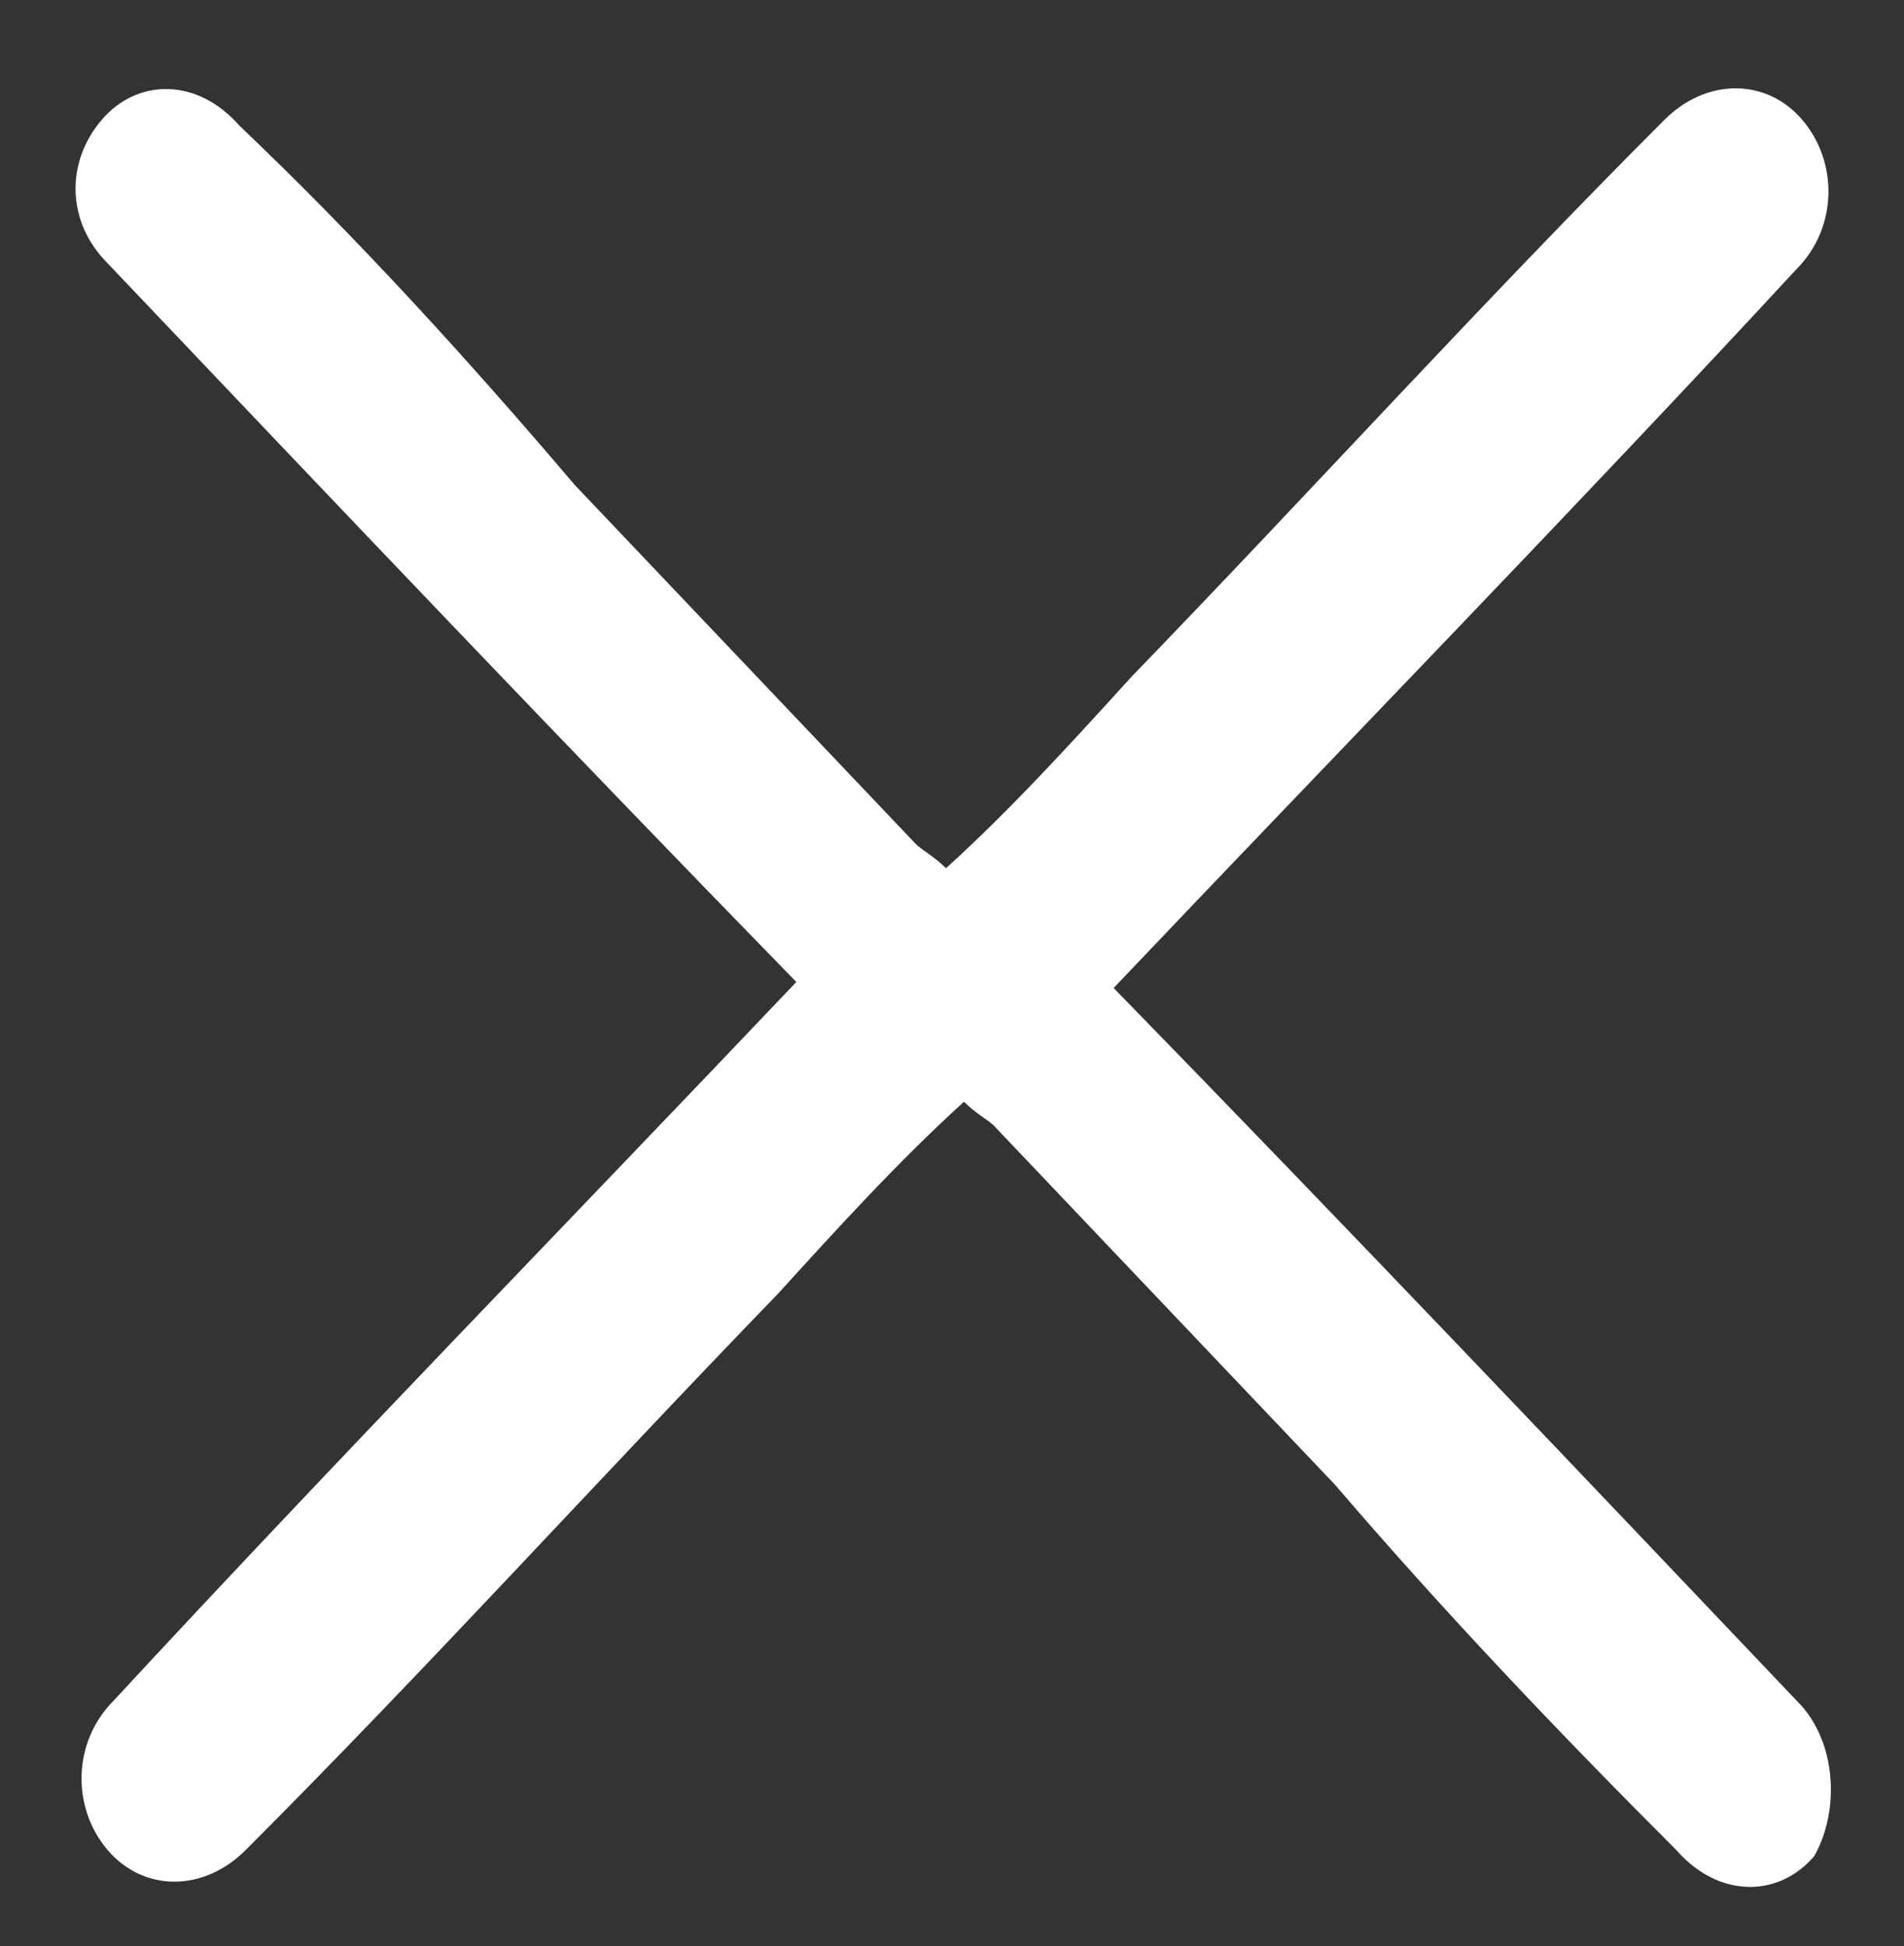
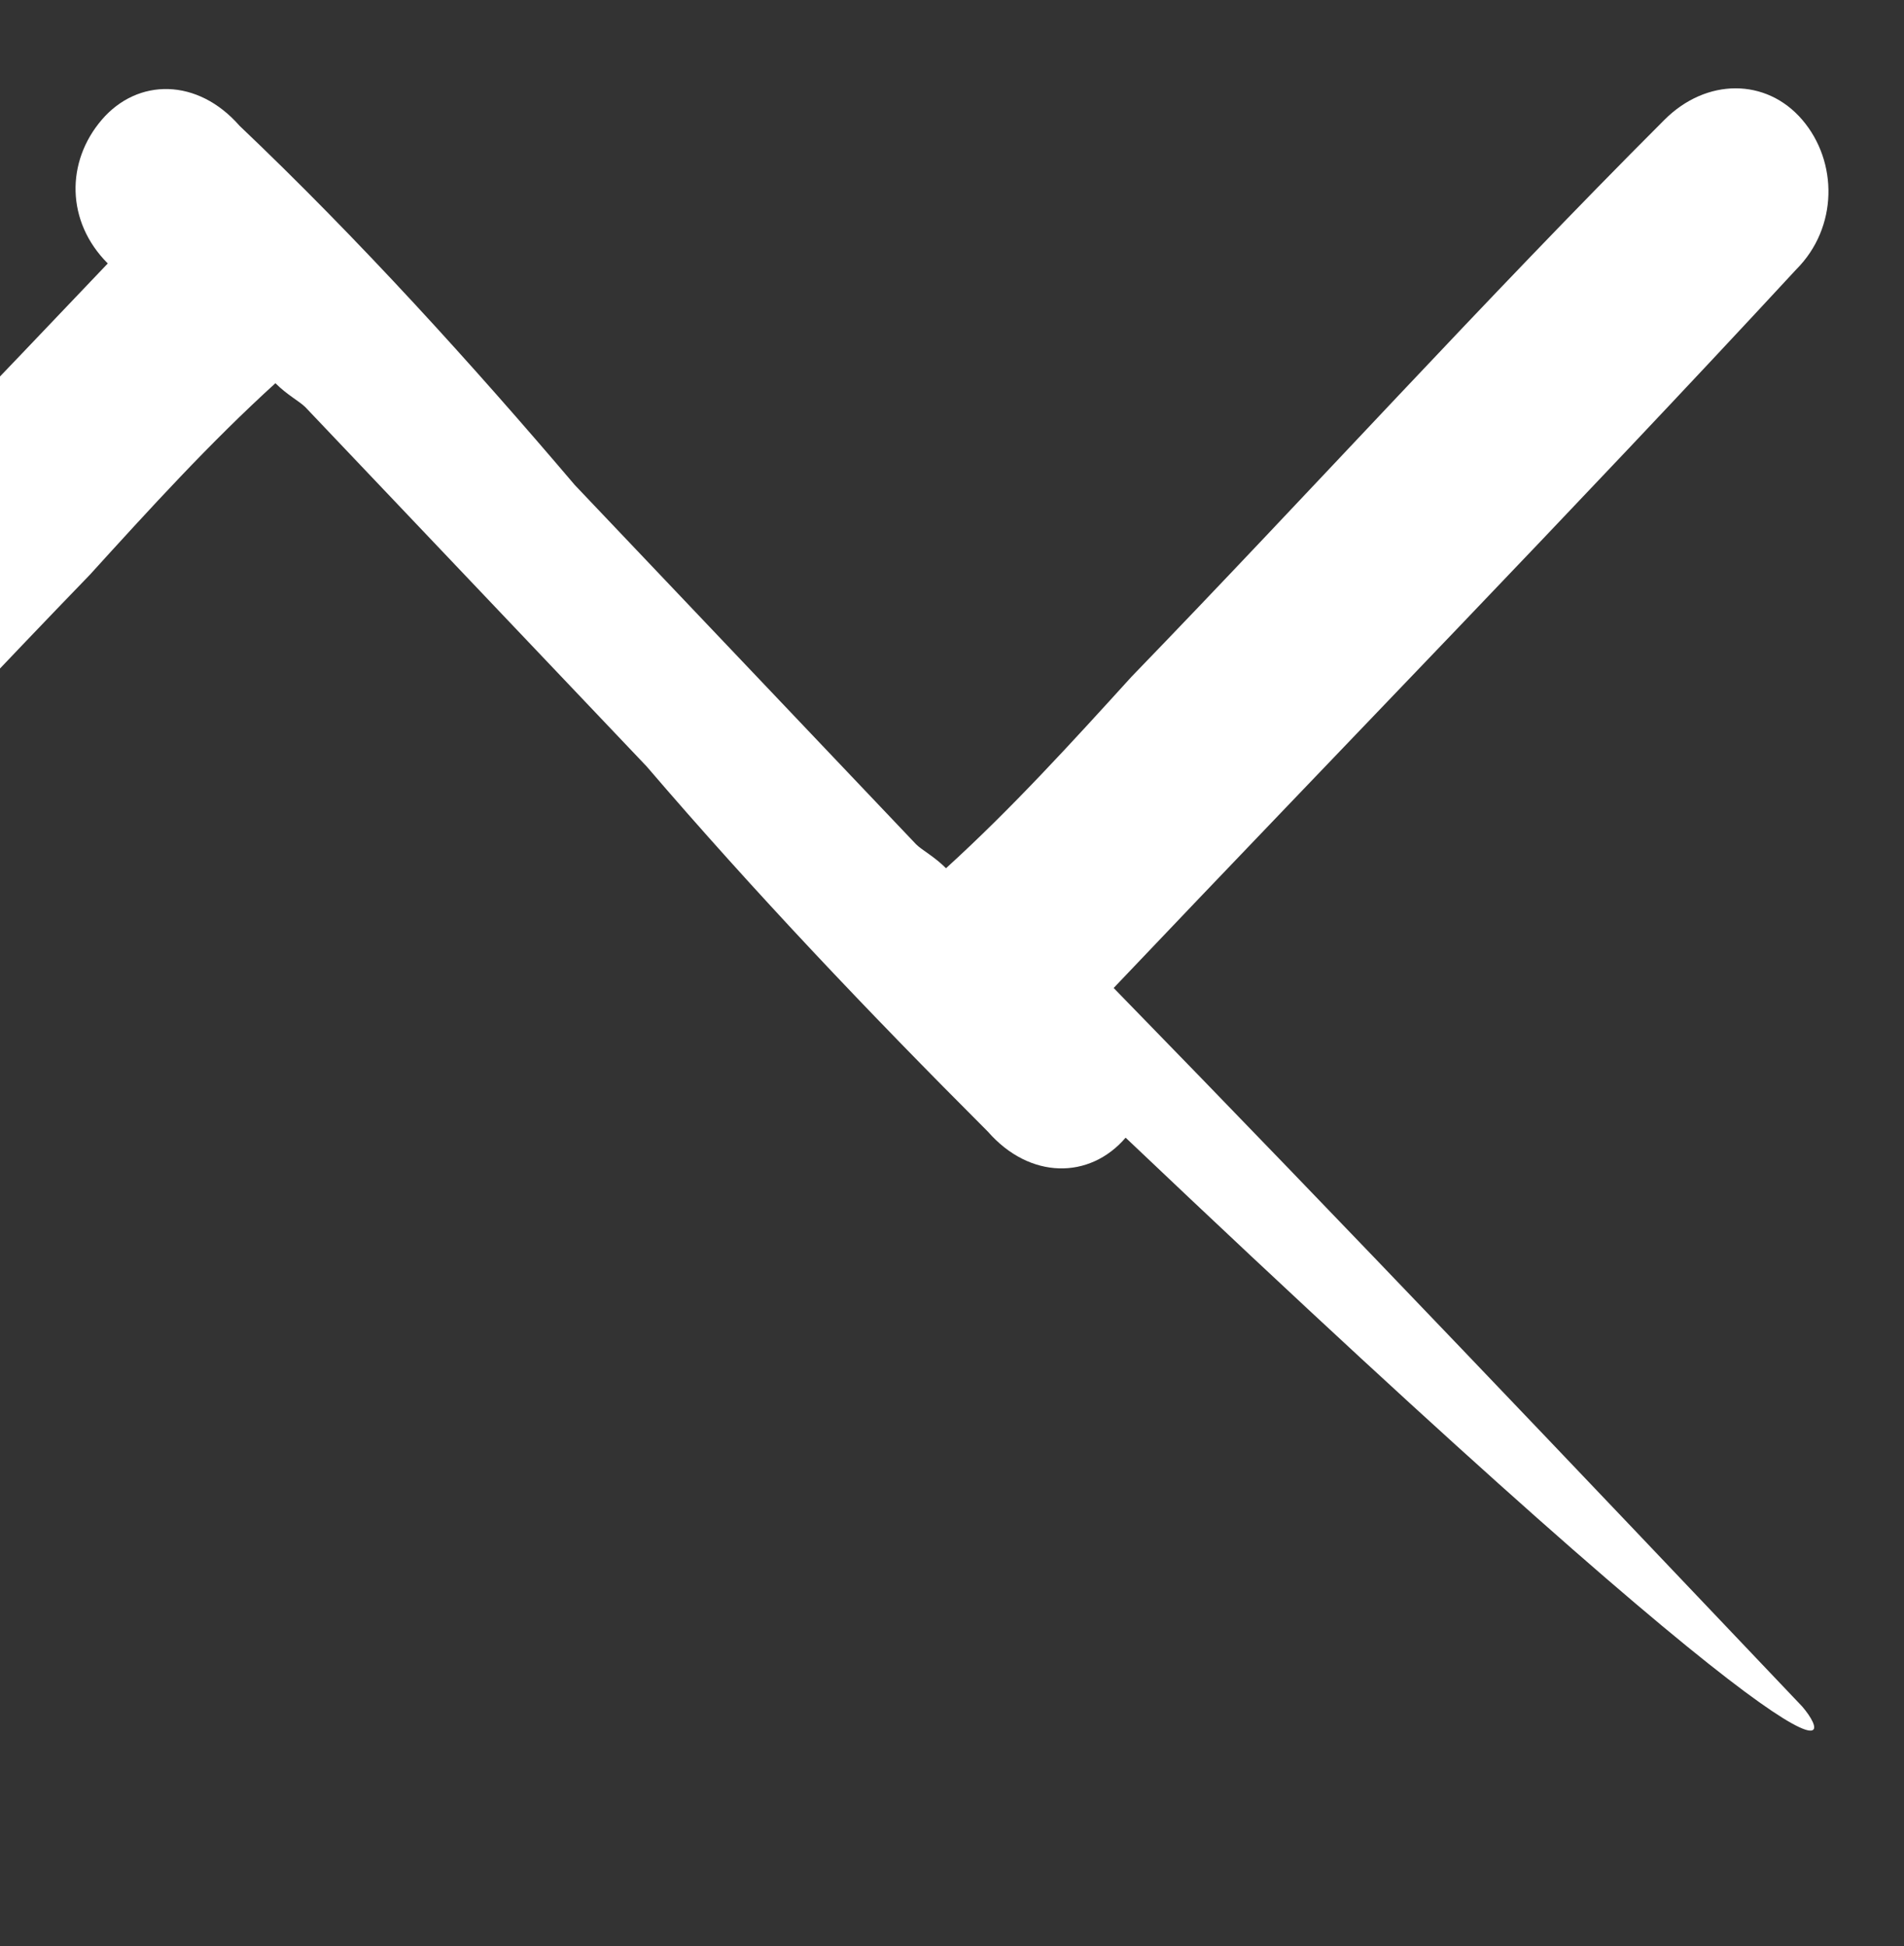
<svg xmlns="http://www.w3.org/2000/svg" version="1.1" id="Calque_1" x="0px" y="0px" viewBox="0 0 31.8 32.5" style="enable-background:new 0 0 31.8 32.5;" xml:space="preserve">
  <rect x="0" y="0" width="31.8" height="32.5" fill="#333333" stroke="none" />
  <style type="text/css">
	.st0{fill:#FFFFFF;}
</style>
-   <path class="st0" d="M30.1,28.5c-3.8-4-7.6-8-11.5-12c3.8-4,7.7-8,11.4-12c0.7-0.7,0.7-1.8,0.1-2.5s-1.6-0.7-2.3,0  c-3,3-5.9,6.2-8.9,9.3c-1,1.1-2,2.2-3.1,3.2c-0.2-0.2-0.4-0.3-0.5-0.4c-1.9-2-3.8-4-5.7-6C7.9,6.1,6,4,4,2.1C3.3,1.3,2.3,1.3,1.7,2  C1.1,2.7,1.1,3.7,1.8,4.4c3.8,4,7.6,8,11.5,12c-3.8,4-7.7,8-11.4,12c-0.7,0.7-0.7,1.8-0.1,2.5s1.6,0.7,2.3,0c3-3,5.9-6.2,8.9-9.3  c1-1.1,2-2.2,3.1-3.2c0.2,0.2,0.4,0.3,0.5,0.4c1.9,2,3.8,4,5.7,6c1.8,2.1,3.7,4.1,5.7,6.1c0.7,0.8,1.7,0.8,2.3,0.1  C30.7,30.3,30.7,29.2,30.1,28.5z" />
+   <path class="st0" d="M30.1,28.5c-3.8-4-7.6-8-11.5-12c3.8-4,7.7-8,11.4-12c0.7-0.7,0.7-1.8,0.1-2.5s-1.6-0.7-2.3,0  c-3,3-5.9,6.2-8.9,9.3c-1,1.1-2,2.2-3.1,3.2c-0.2-0.2-0.4-0.3-0.5-0.4c-1.9-2-3.8-4-5.7-6C7.9,6.1,6,4,4,2.1C3.3,1.3,2.3,1.3,1.7,2  C1.1,2.7,1.1,3.7,1.8,4.4c-3.8,4-7.7,8-11.4,12c-0.7,0.7-0.7,1.8-0.1,2.5s1.6,0.7,2.3,0c3-3,5.9-6.2,8.9-9.3  c1-1.1,2-2.2,3.1-3.2c0.2,0.2,0.4,0.3,0.5,0.4c1.9,2,3.8,4,5.7,6c1.8,2.1,3.7,4.1,5.7,6.1c0.7,0.8,1.7,0.8,2.3,0.1  C30.7,30.3,30.7,29.2,30.1,28.5z" />
</svg>